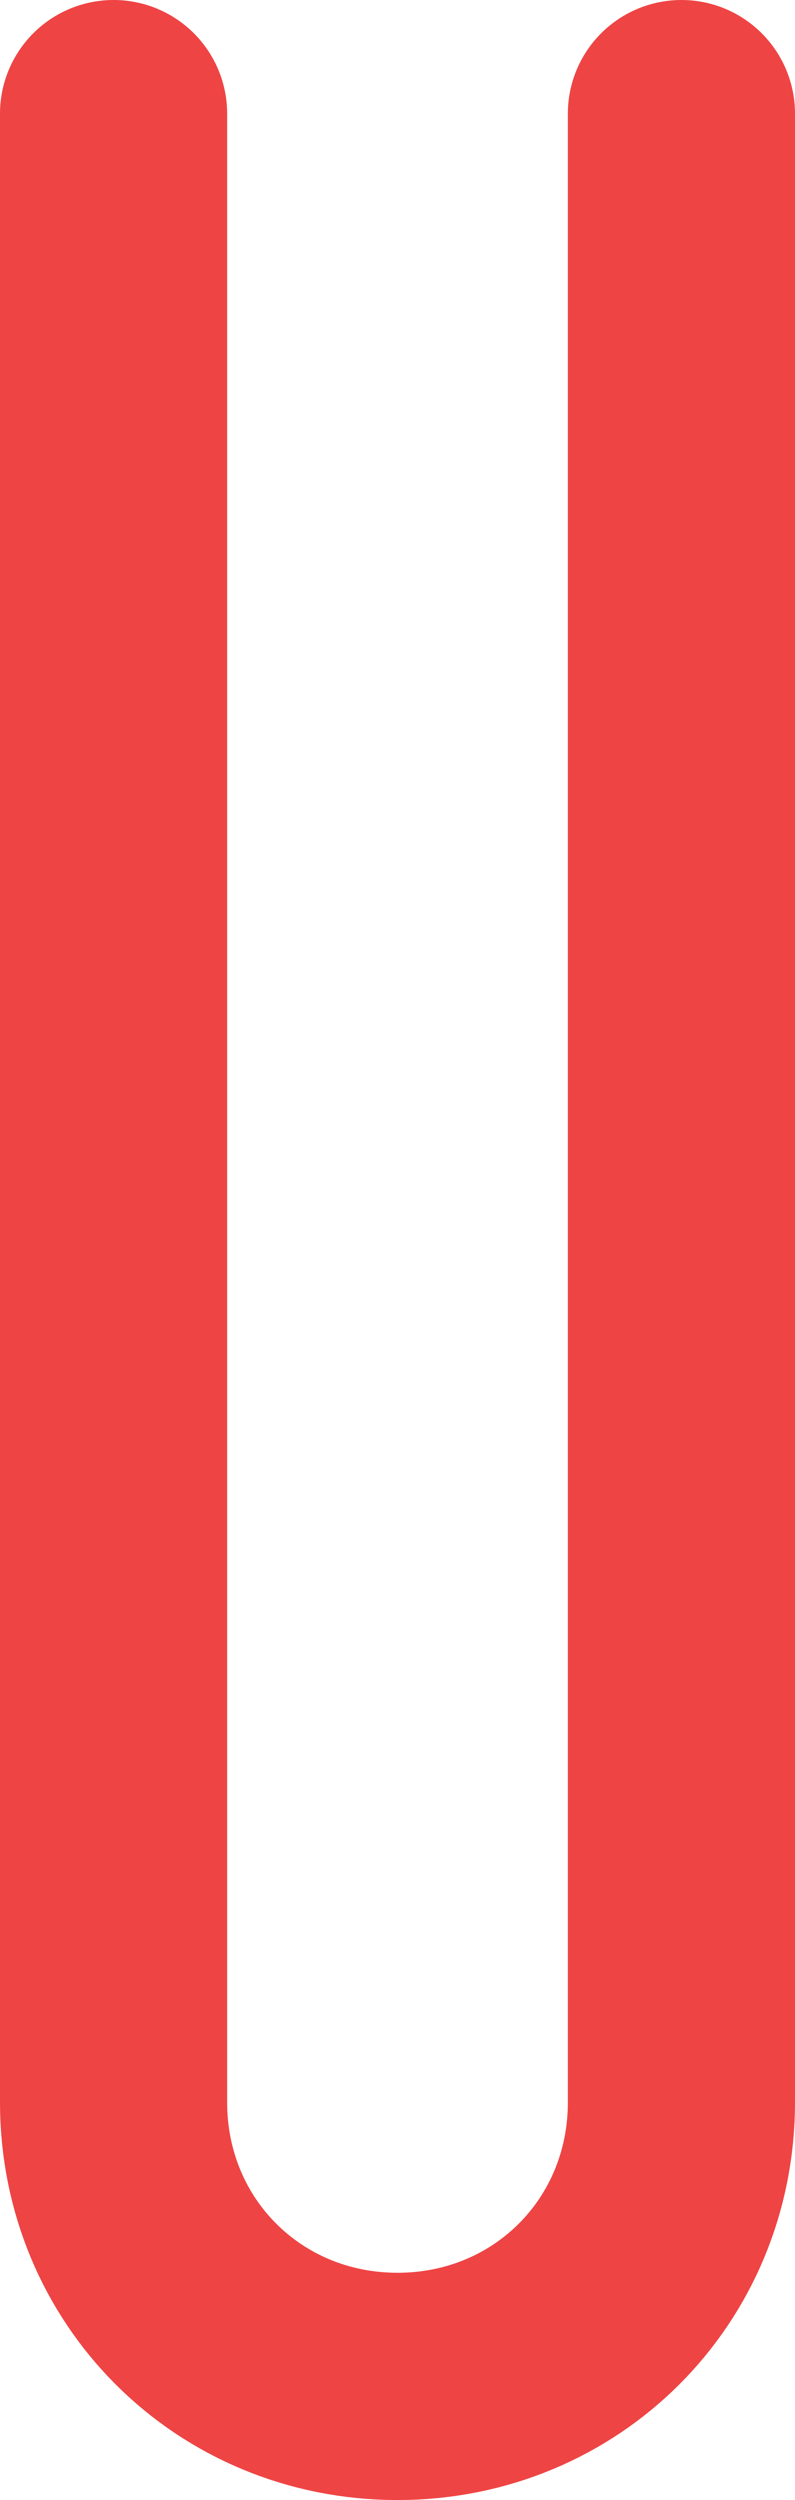
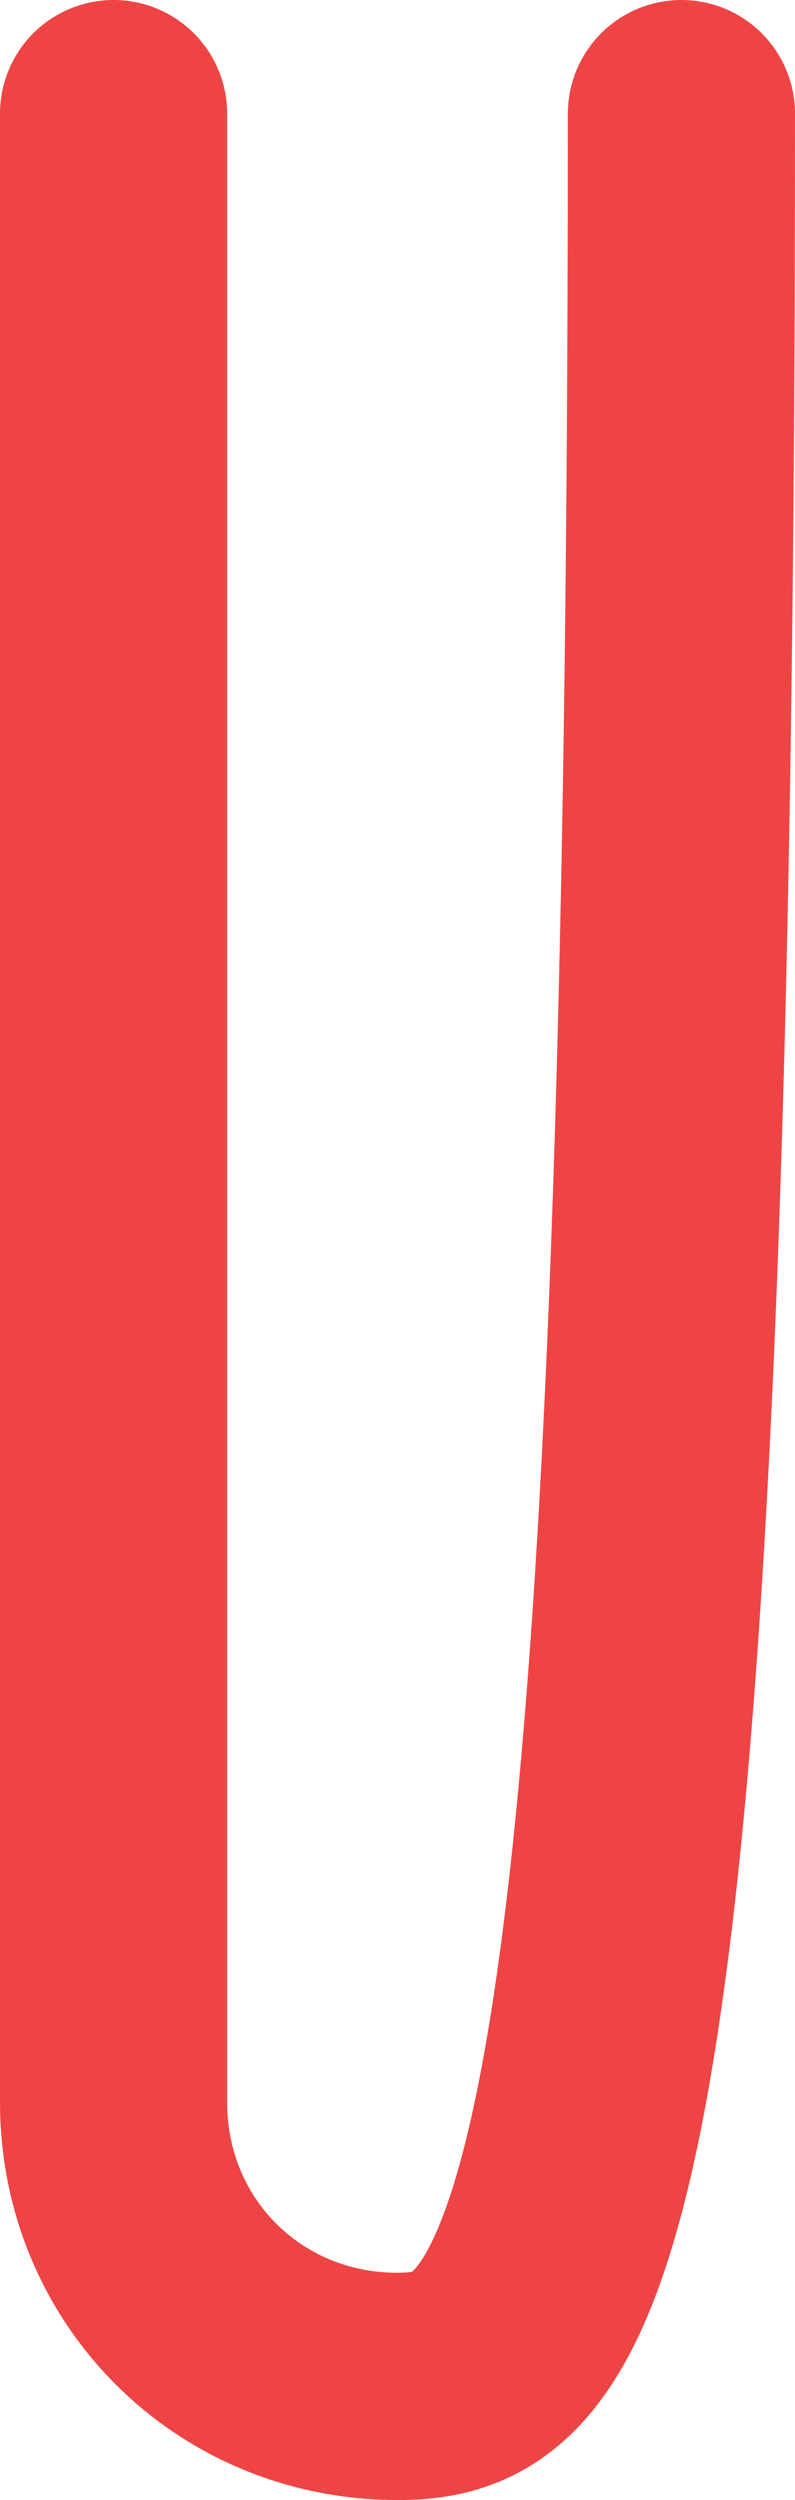
<svg xmlns="http://www.w3.org/2000/svg" fill="none" height="100%" overflow="visible" preserveAspectRatio="none" style="display: block;" viewBox="0 0 7 22" width="100%">
-   <path d="M6 1V18.5C6 19.9 4.9 21 3.5 21C2.1 21 1 19.9 1 18.5V1" id="Vector" stroke="#EF4444" stroke-linecap="round" stroke-width="2" />
+   <path d="M6 1C6 19.9 4.9 21 3.5 21C2.1 21 1 19.9 1 18.5V1" id="Vector" stroke="#EF4444" stroke-linecap="round" stroke-width="2" />
</svg>